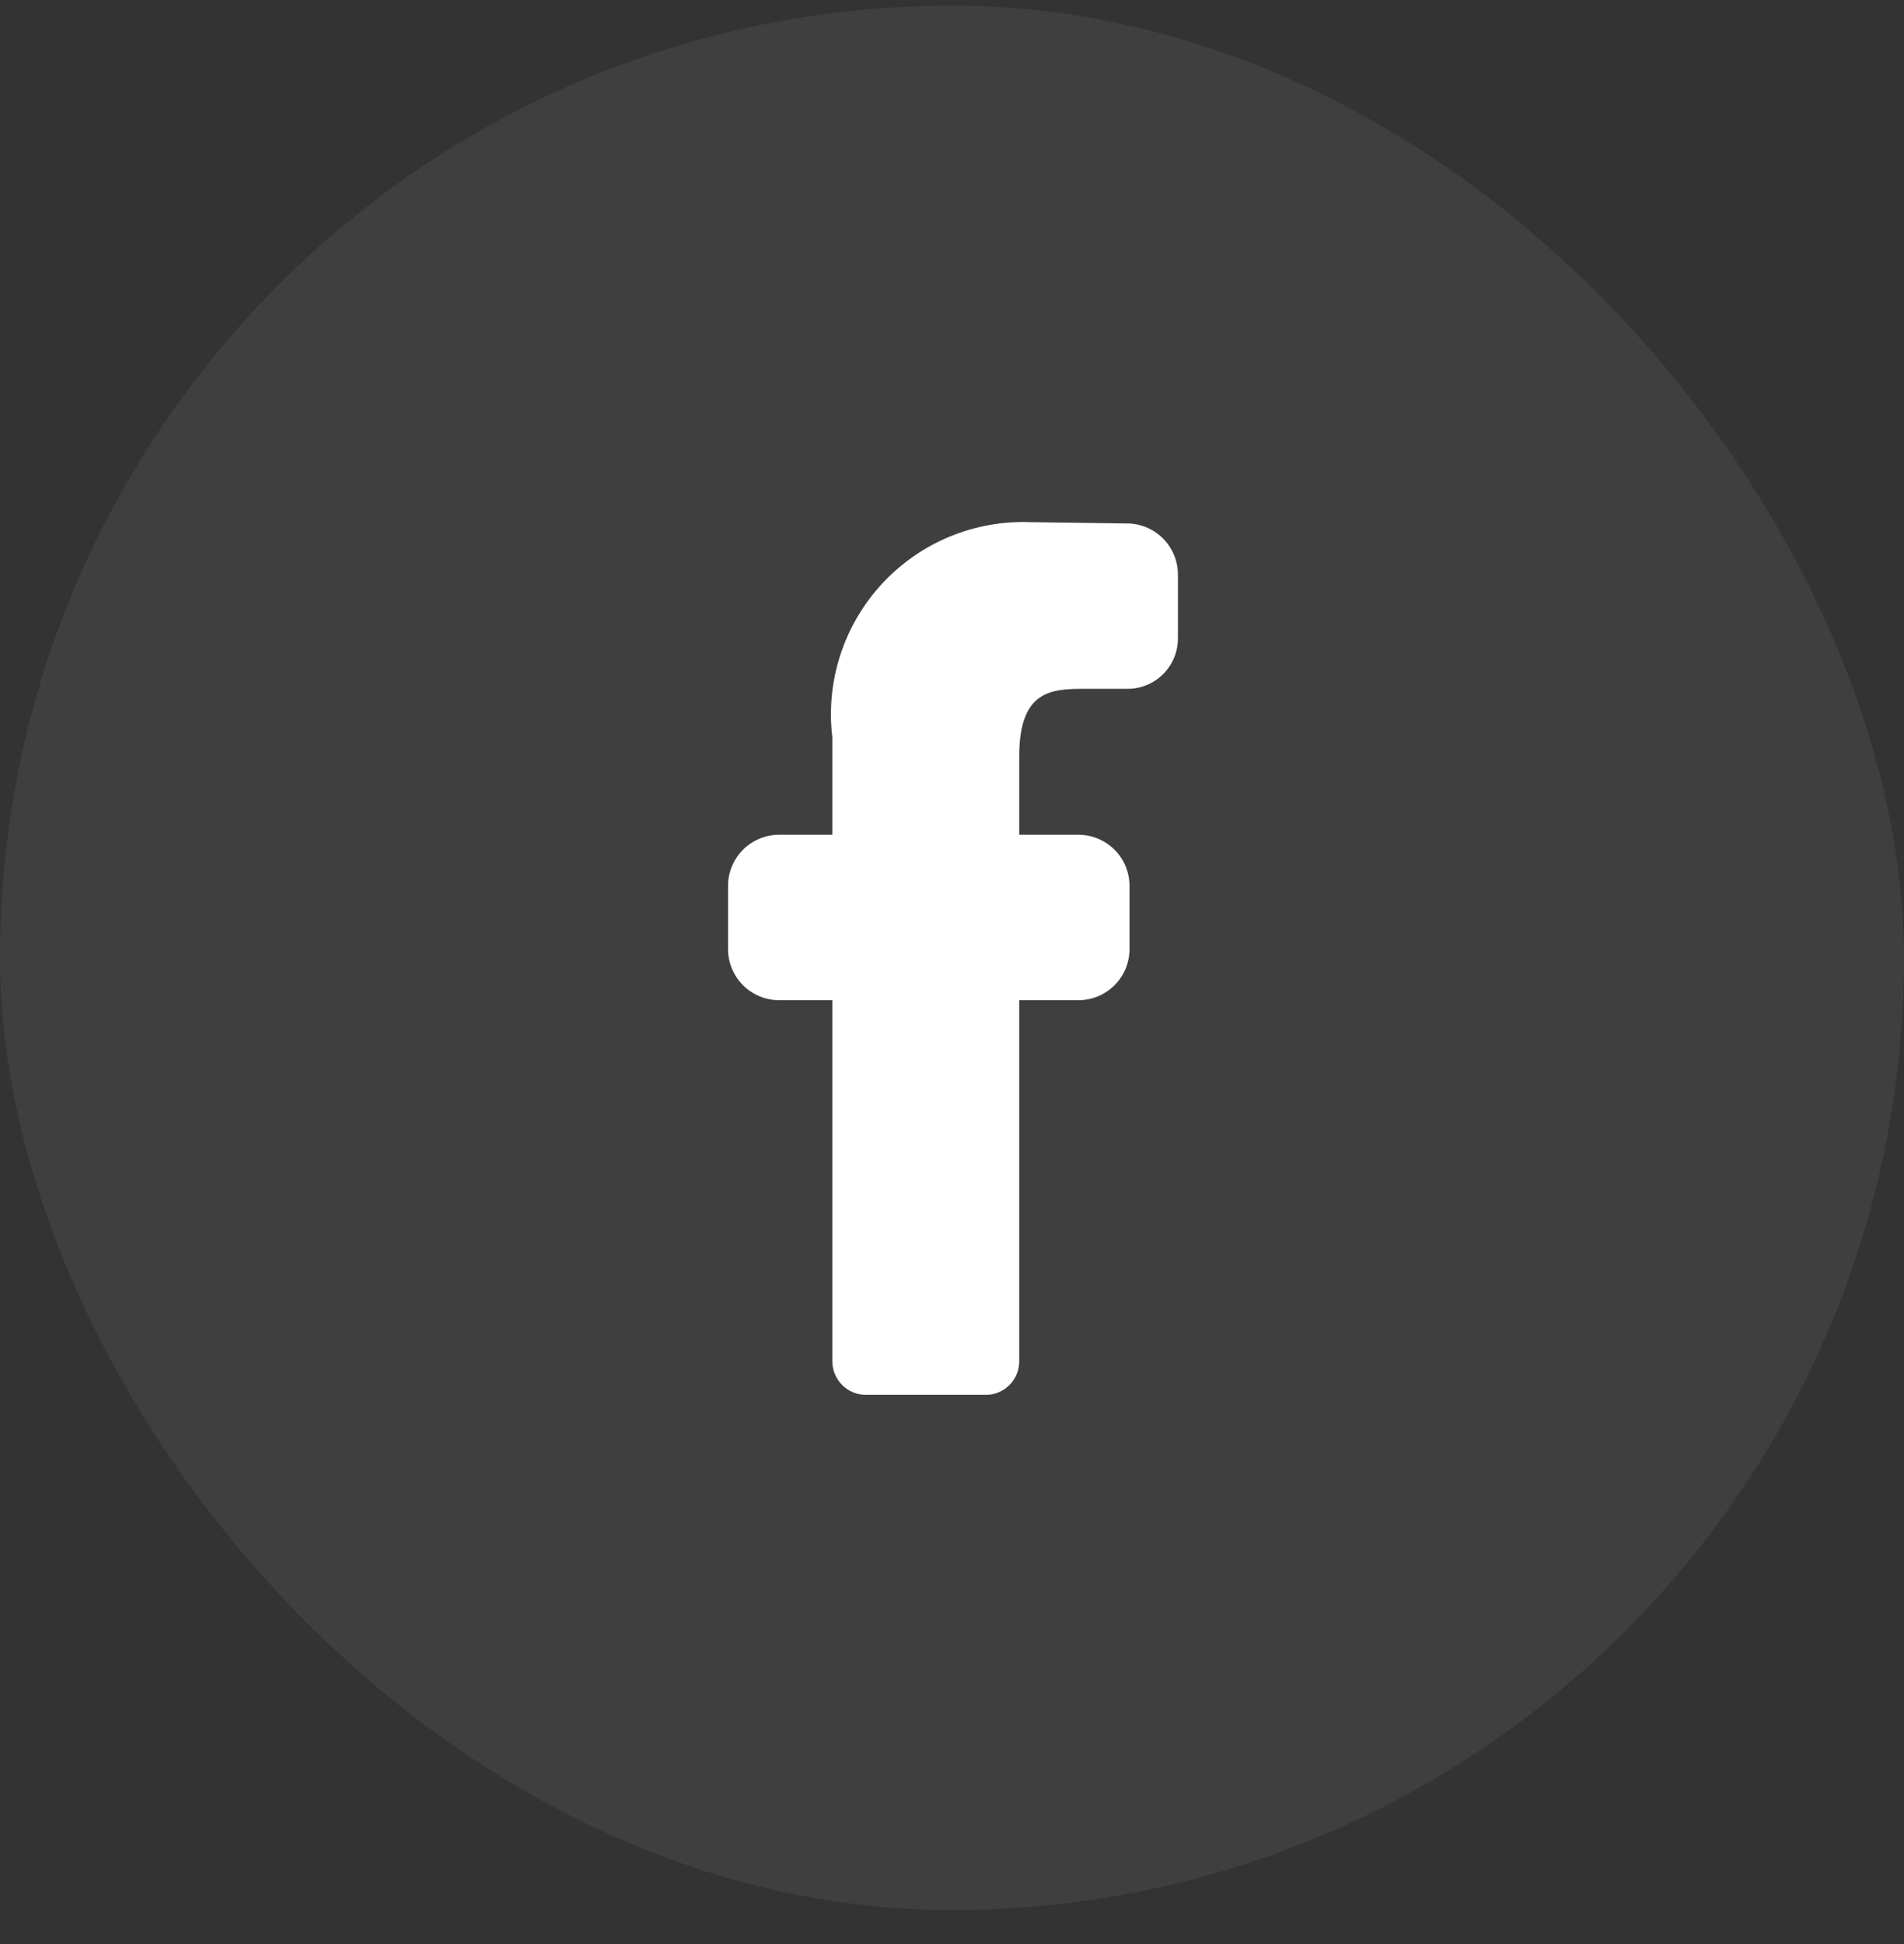
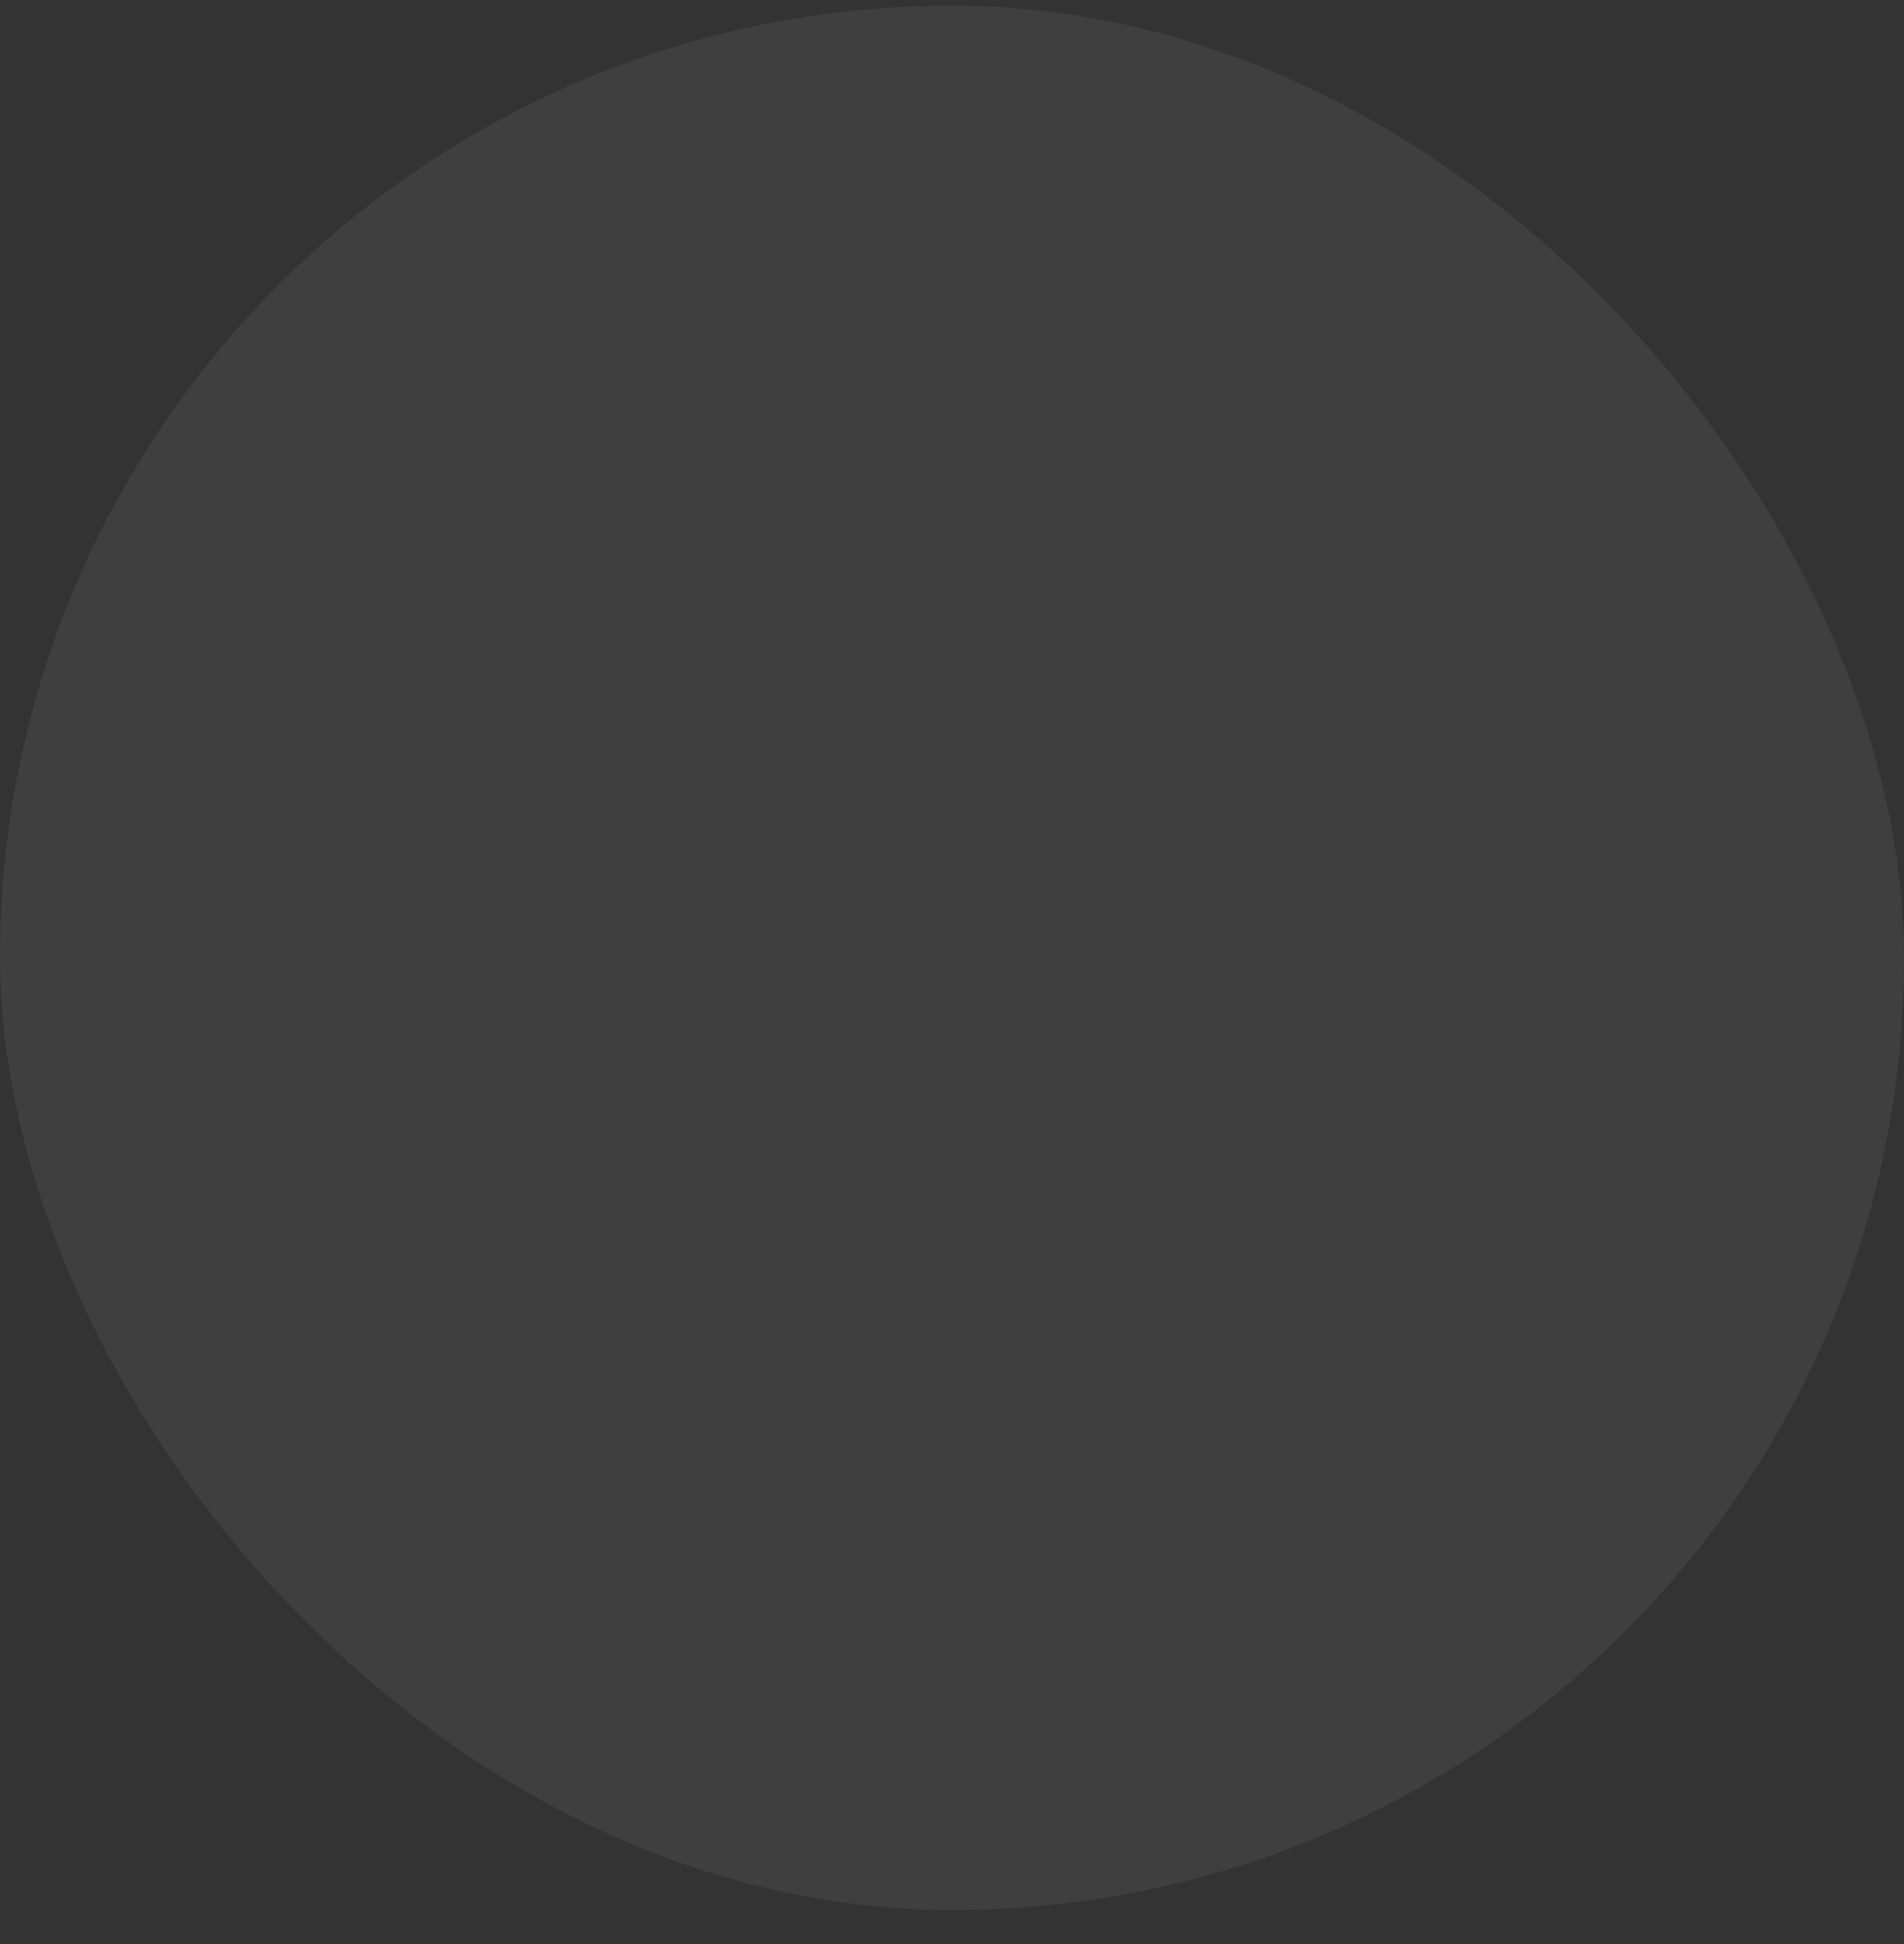
<svg xmlns="http://www.w3.org/2000/svg" width="48" height="49" viewBox="0 0 48 49" fill="none">
  <rect x="0" y="0" width="48" height="49" fill="#333333" stroke="none" />
  <rect y="0.142" width="48" height="48" rx="24" fill="white" fill-opacity="0.06" />
-   <path d="M25.695 19.058C25.695 17.362 26.542 17.362 27.39 17.362H28.407C28.577 17.365 28.746 17.333 28.903 17.269C29.061 17.205 29.204 17.11 29.324 16.99C29.444 16.87 29.539 16.727 29.603 16.57C29.666 16.412 29.698 16.244 29.696 16.074V14.482C29.696 14.312 29.662 14.143 29.596 13.985C29.53 13.828 29.434 13.685 29.312 13.565C29.191 13.445 29.047 13.351 28.889 13.287C28.731 13.223 28.561 13.191 28.391 13.194L25.982 13.161C25.281 13.134 24.583 13.259 23.935 13.528C23.288 13.797 22.707 14.204 22.231 14.719C21.756 15.235 21.398 15.847 21.183 16.514C20.967 17.181 20.899 17.887 20.983 18.583V21.04H19.643C19.301 21.04 18.973 21.176 18.732 21.417C18.49 21.659 18.354 21.987 18.354 22.328V23.922C18.354 24.264 18.49 24.591 18.732 24.833C18.973 25.075 19.301 25.21 19.643 25.21H20.983V34.31C20.983 34.535 21.072 34.75 21.231 34.909C21.389 35.068 21.605 35.157 21.829 35.157H24.897C25.113 35.145 25.316 35.05 25.465 34.892C25.613 34.735 25.695 34.527 25.695 34.31V25.21H27.186C27.528 25.21 27.856 25.075 28.097 24.833C28.339 24.591 28.475 24.264 28.475 23.922V22.328C28.475 22.159 28.441 21.992 28.377 21.835C28.312 21.679 28.217 21.537 28.097 21.417C27.978 21.298 27.836 21.203 27.679 21.138C27.523 21.073 27.355 21.04 27.186 21.04H25.695V19.058Z" fill="white" />
</svg>